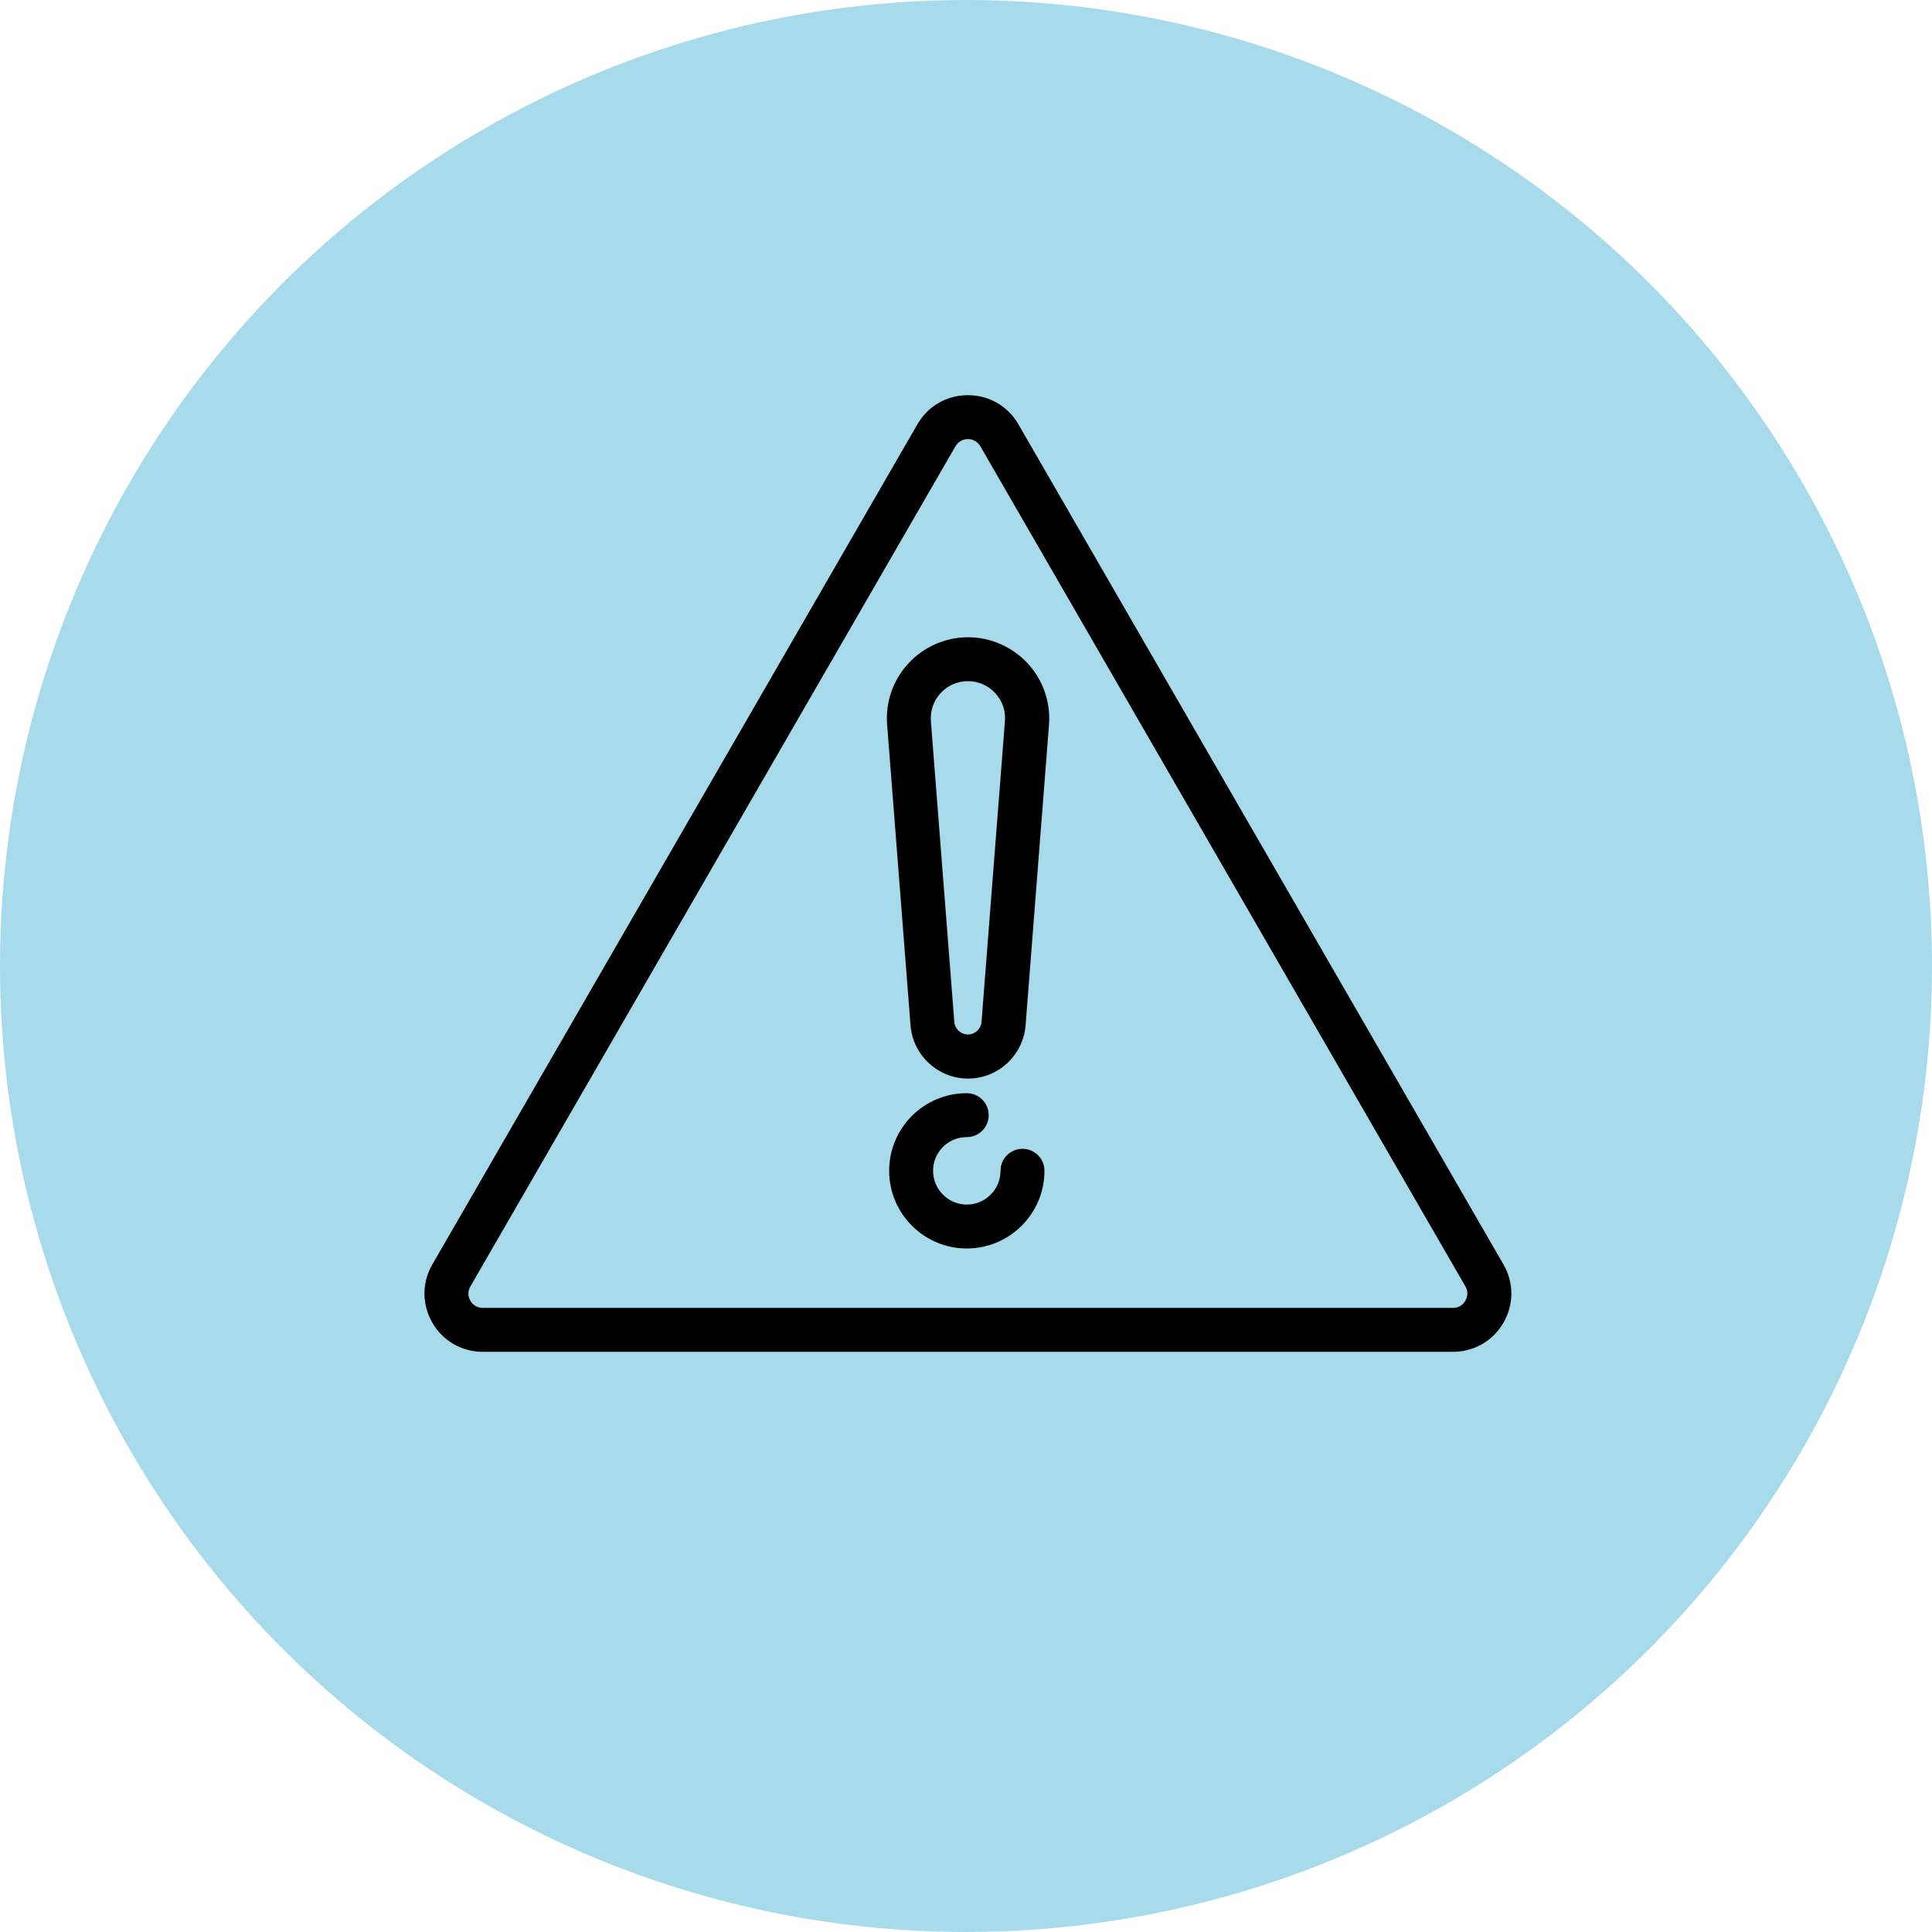
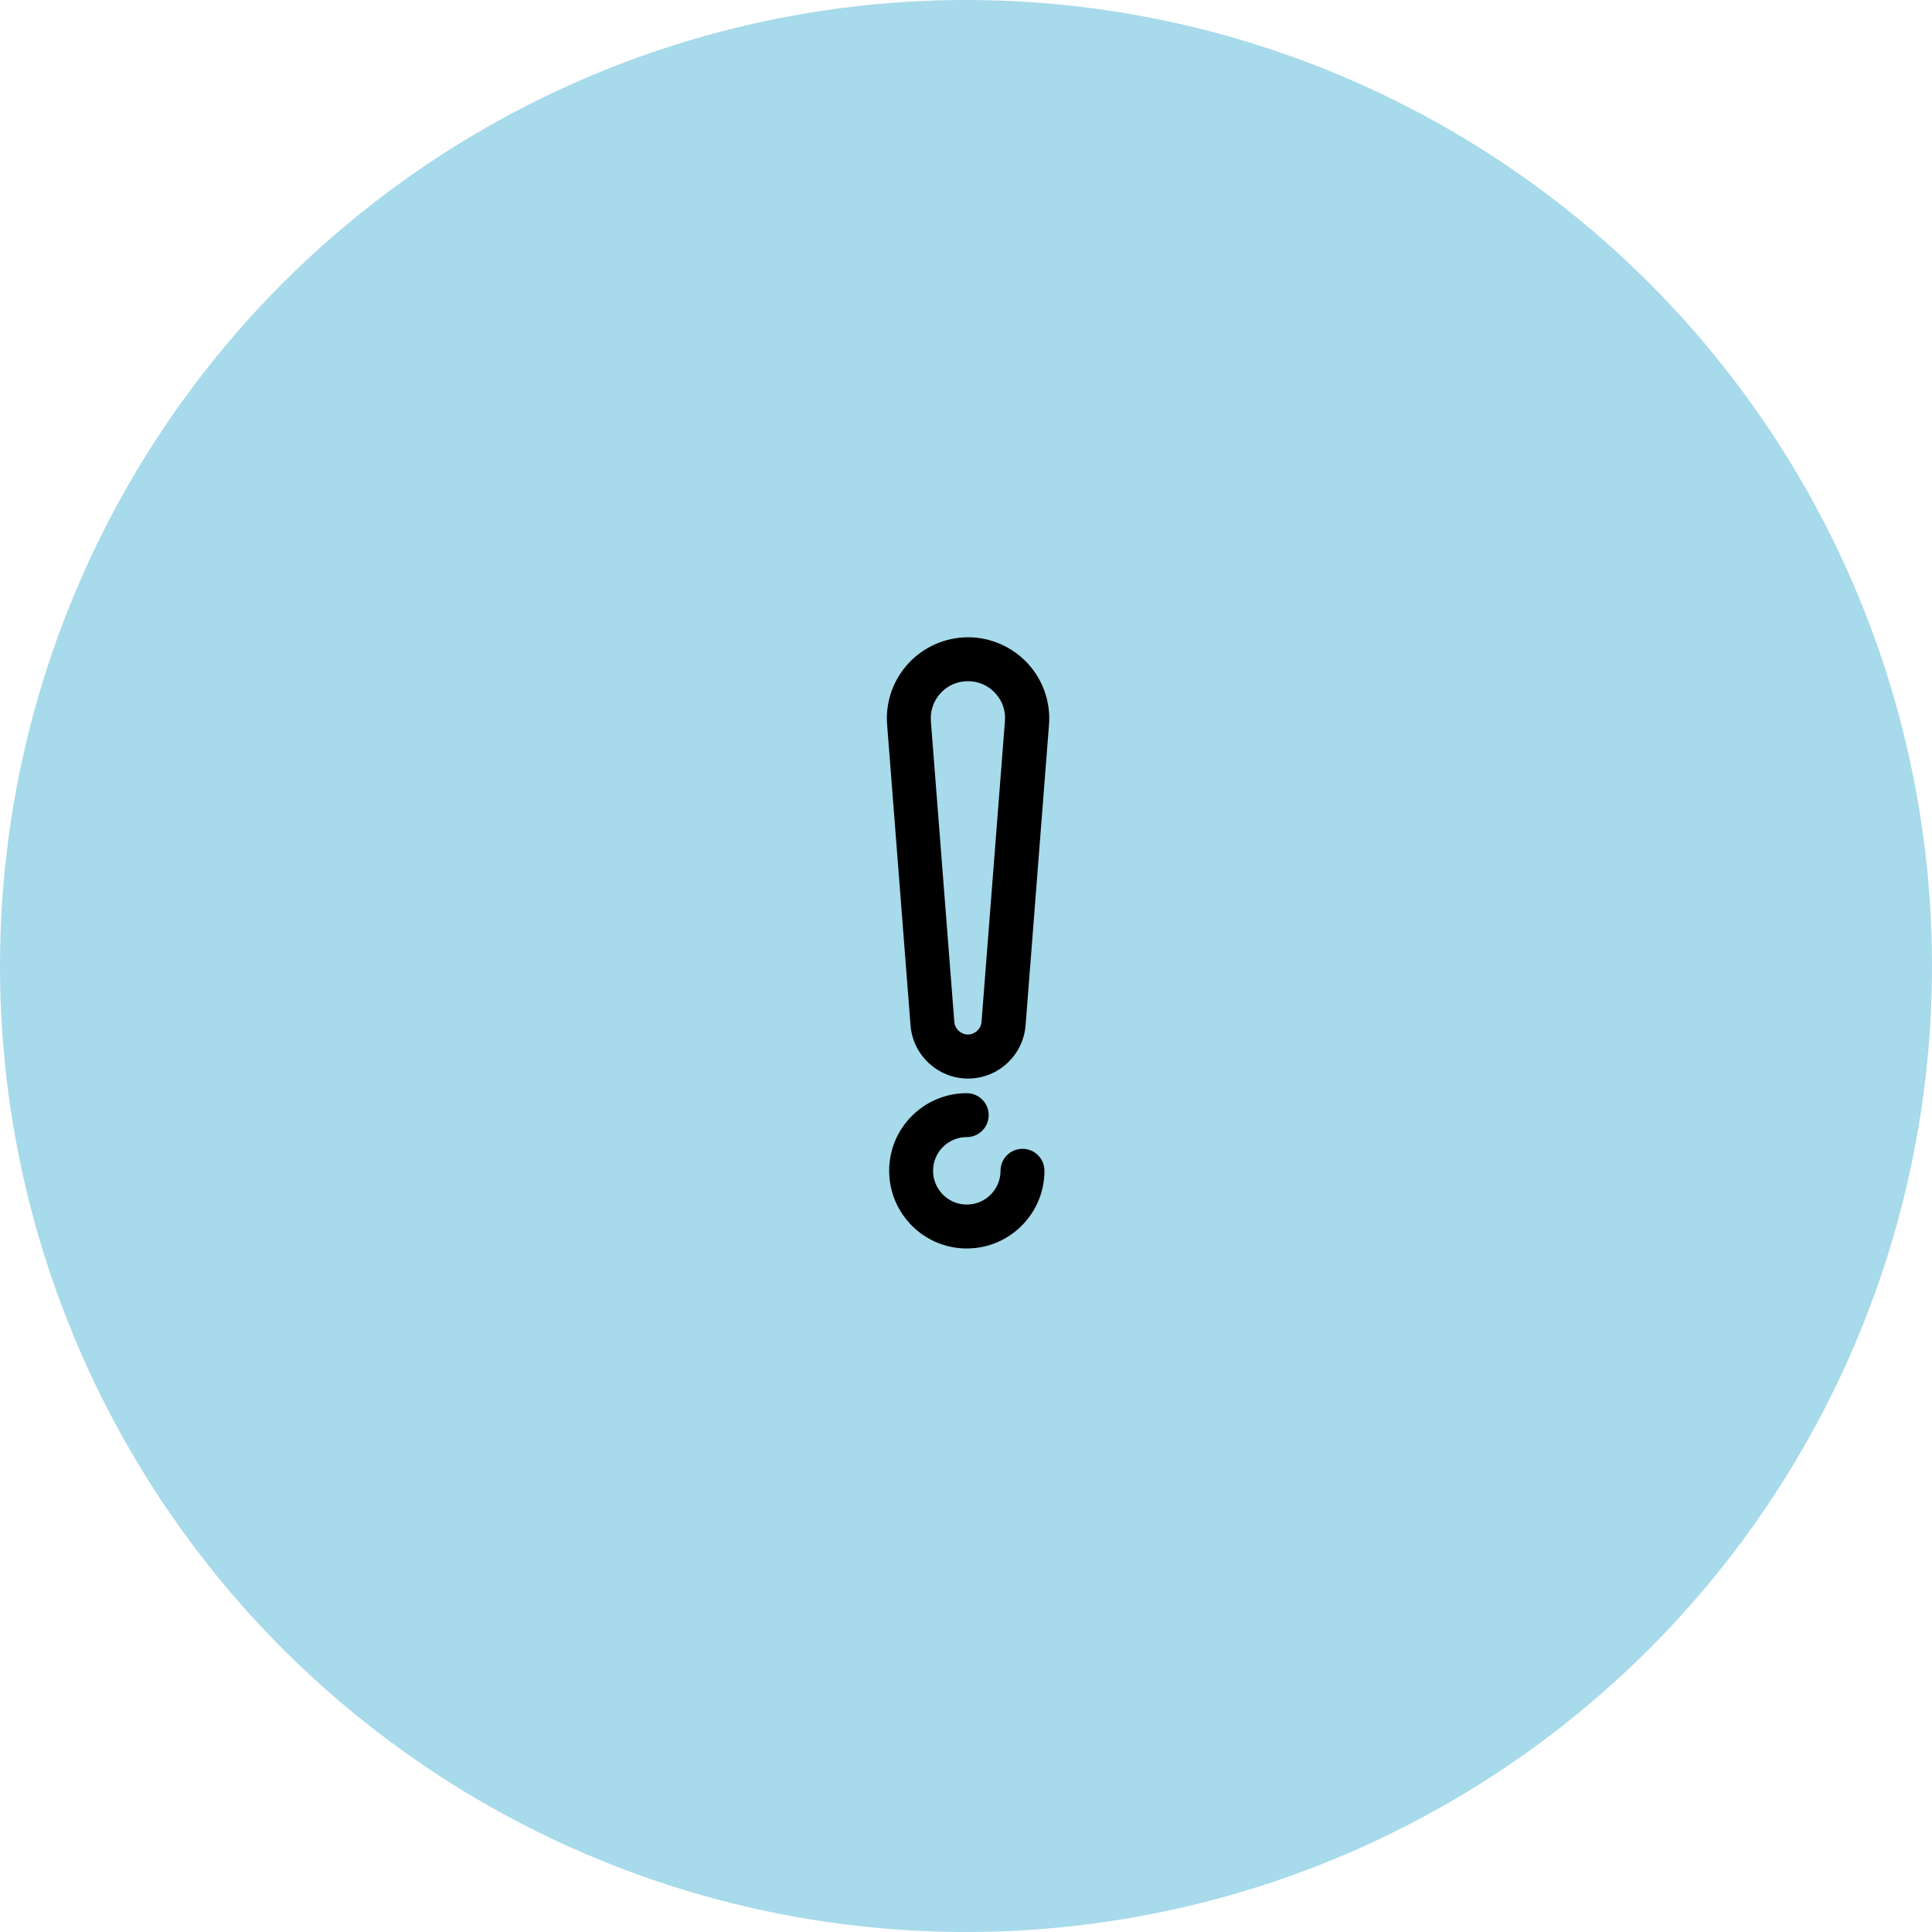
<svg xmlns="http://www.w3.org/2000/svg" width="132" height="132" viewBox="0 0 132 132" fill="none">
  <circle cx="66" cy="66" r="66" fill="#A7DAEA" />
  <g clip-path="url(#clip0_243_4)">
    <path d="M66.05 85.3C63.13 85.3 60.75 82.92 60.75 79.99C60.75 77.06 63.13 74.69 66.05 74.69C66.88 74.69 67.55 75.36 67.55 76.19C67.55 77.02 66.88 77.69 66.05 77.69C64.78 77.69 63.75 78.72 63.75 79.99C63.75 81.26 64.78 82.3 66.05 82.3C67.32 82.3 68.36 81.27 68.36 79.99C68.36 79.16 69.03 78.49 69.86 78.49C70.69 78.49 71.36 79.16 71.36 79.99C71.36 82.92 68.98 85.3 66.05 85.3Z" fill="black" />
-     <path d="M99.27 92.36H32.99C31.55 92.36 30.26 91.62 29.54 90.37C28.82 89.12 28.82 87.63 29.54 86.39L62.68 28.99C63.4 27.74 64.69 27 66.13 27C67.57 27 68.86 27.74 69.58 28.99L102.72 86.39C103.44 87.64 103.44 89.13 102.72 90.37C102 91.62 100.71 92.36 99.27 92.36ZM66.13 30C65.96 30 65.54 30.05 65.28 30.49L32.14 87.89C31.88 88.33 32.05 88.72 32.14 88.87C32.22 89.02 32.48 89.36 32.99 89.36H99.27C99.78 89.36 100.03 89.02 100.12 88.87C100.2 88.72 100.38 88.33 100.12 87.89L66.98 30.49C66.72 30.05 66.3 30 66.13 30Z" fill="black" />
    <path d="M66.13 73.69C64.091 73.69 62.37 72.1 62.211 70.06L60.611 49.51C60.49 47.97 61.02 46.45 62.071 45.32C63.111 44.19 64.6 43.54 66.141 43.54C67.68 43.54 69.16 44.19 70.21 45.32C71.26 46.45 71.79 47.98 71.671 49.51L70.07 70.06C69.91 72.1 68.191 73.69 66.15 73.69H66.13ZM66.13 46.54C65.41 46.54 64.751 46.83 64.27 47.35C63.781 47.88 63.55 48.56 63.6 49.27L65.201 69.82C65.24 70.3 65.65 70.68 66.13 70.68C66.611 70.68 67.02 70.3 67.061 69.82L68.66 49.27C68.721 48.56 68.481 47.87 67.99 47.35C67.501 46.82 66.841 46.54 66.13 46.54Z" fill="black" />
  </g>
  <defs>
    <clipPath id="clip0_243_4">
      <rect width="74.25" height="65.36" fill="white" transform="translate(29 27)" />
    </clipPath>
  </defs>
</svg>